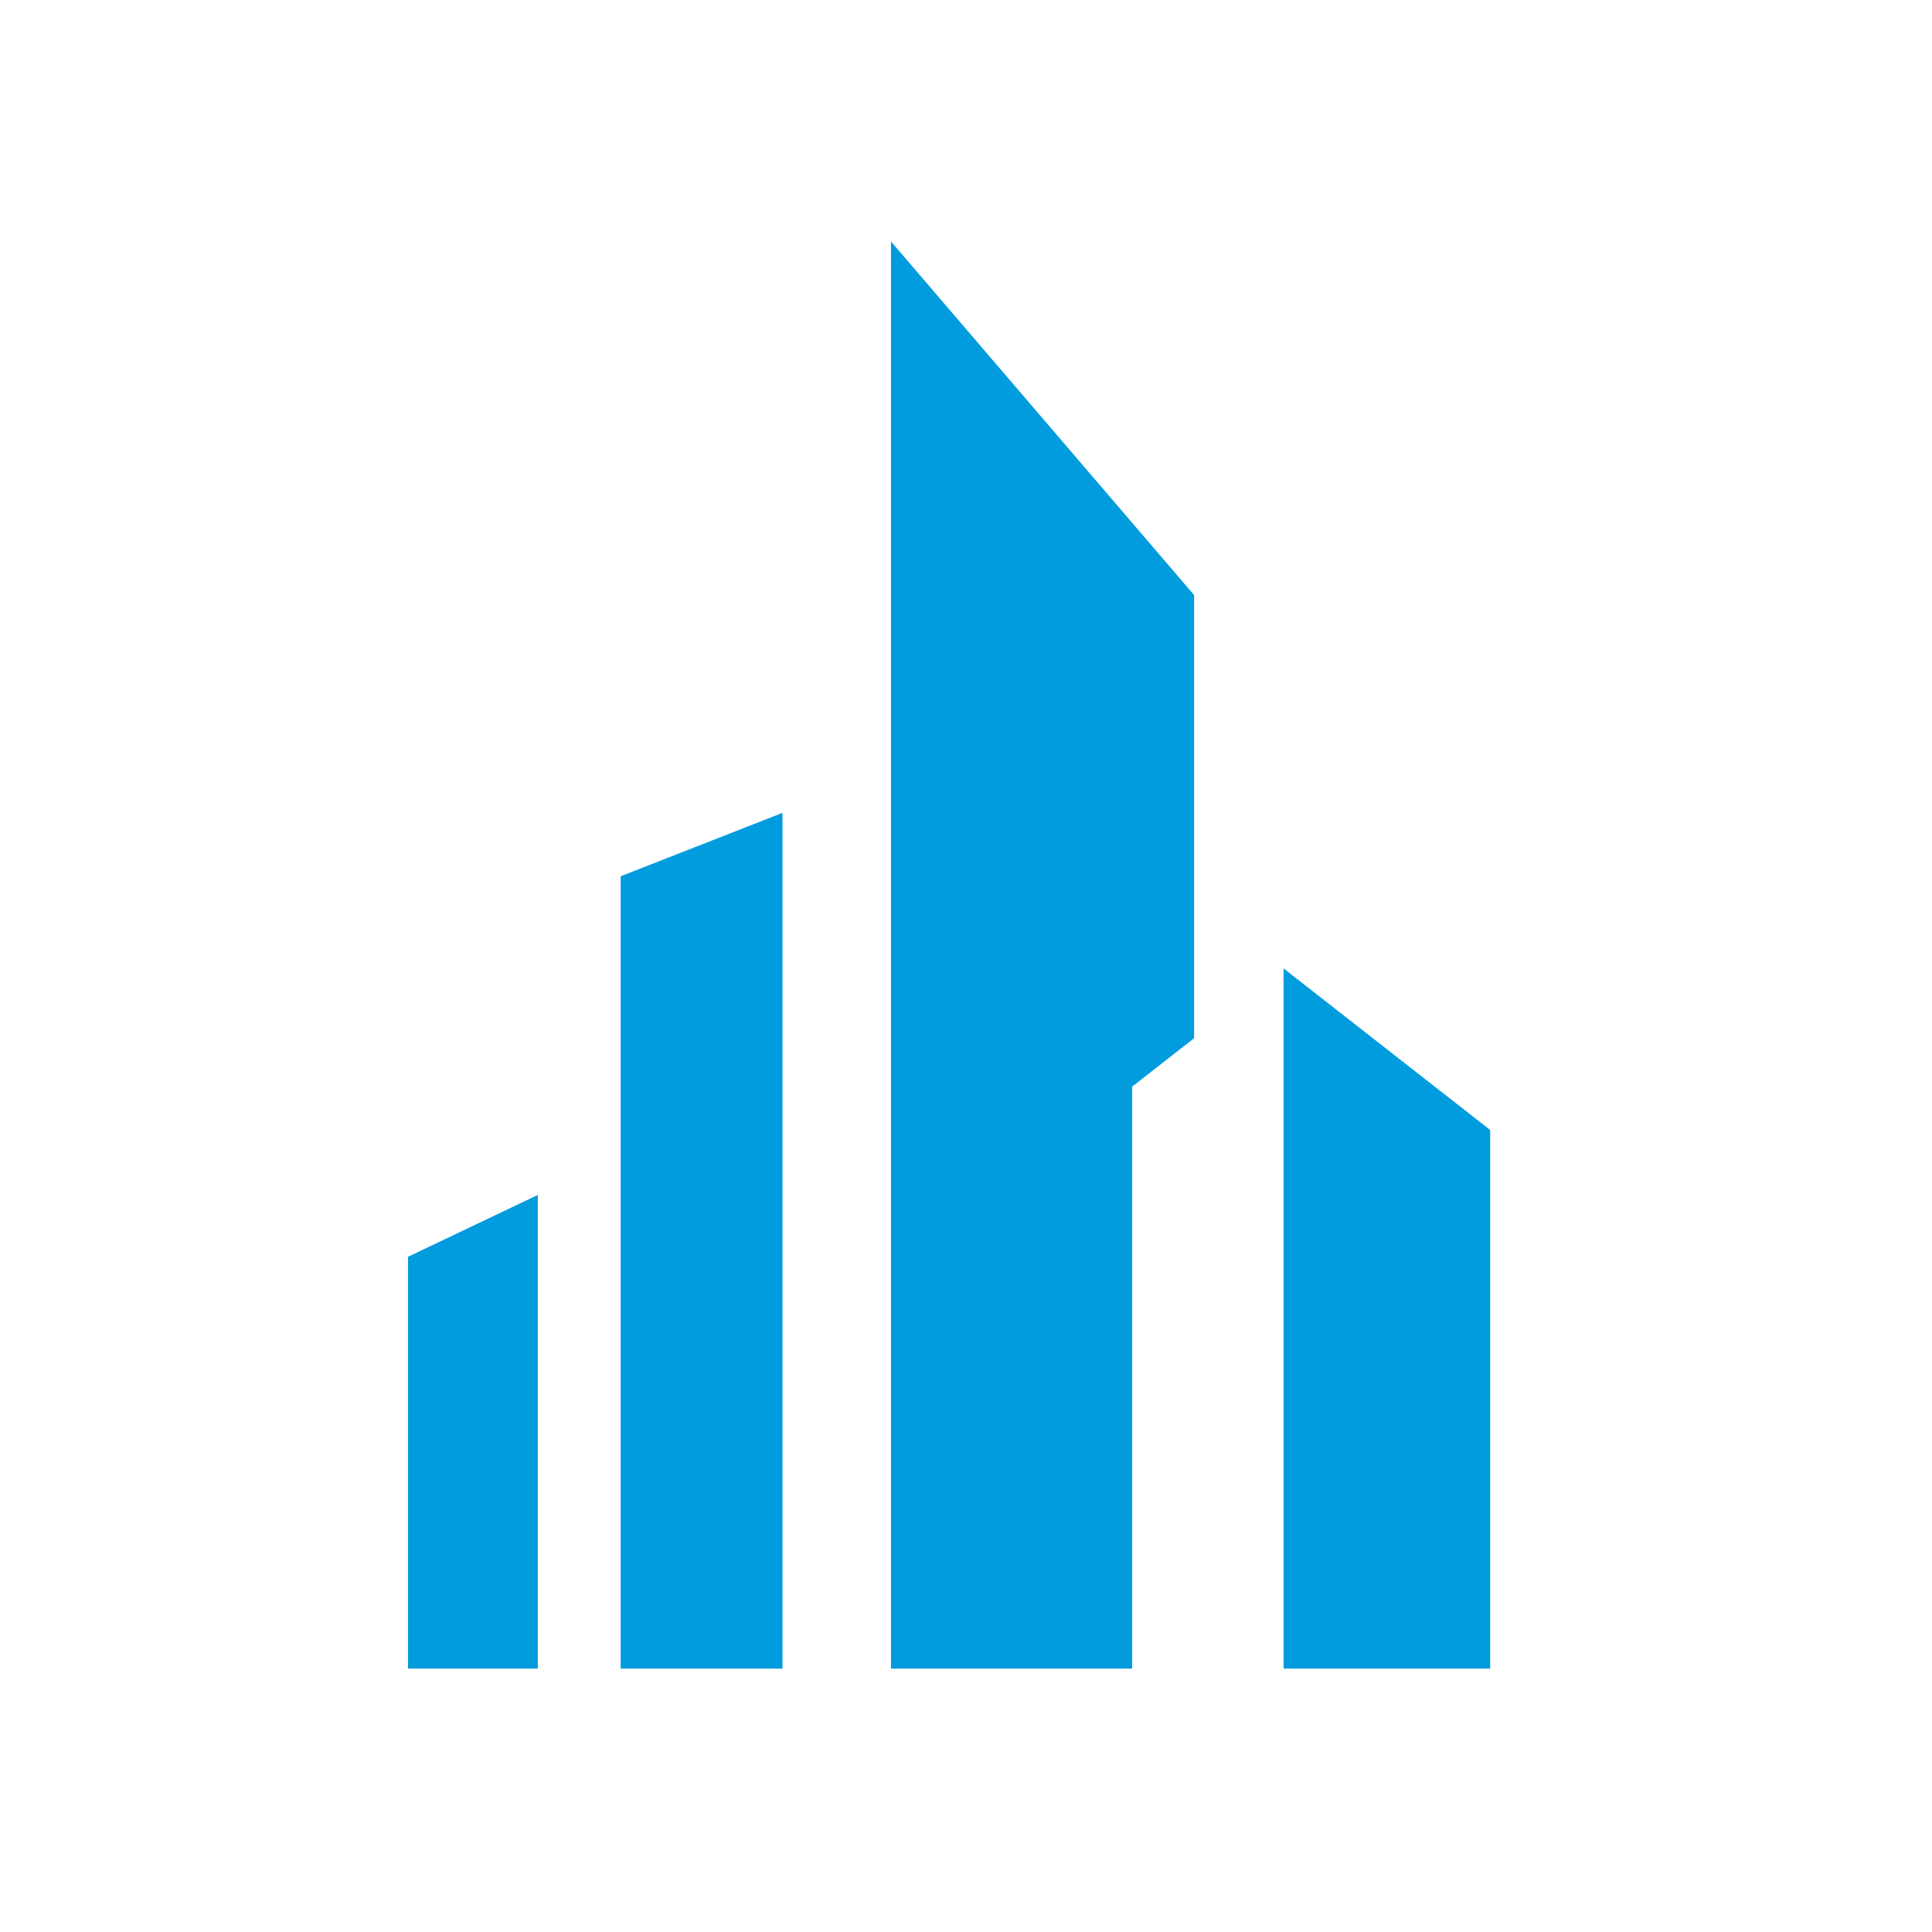
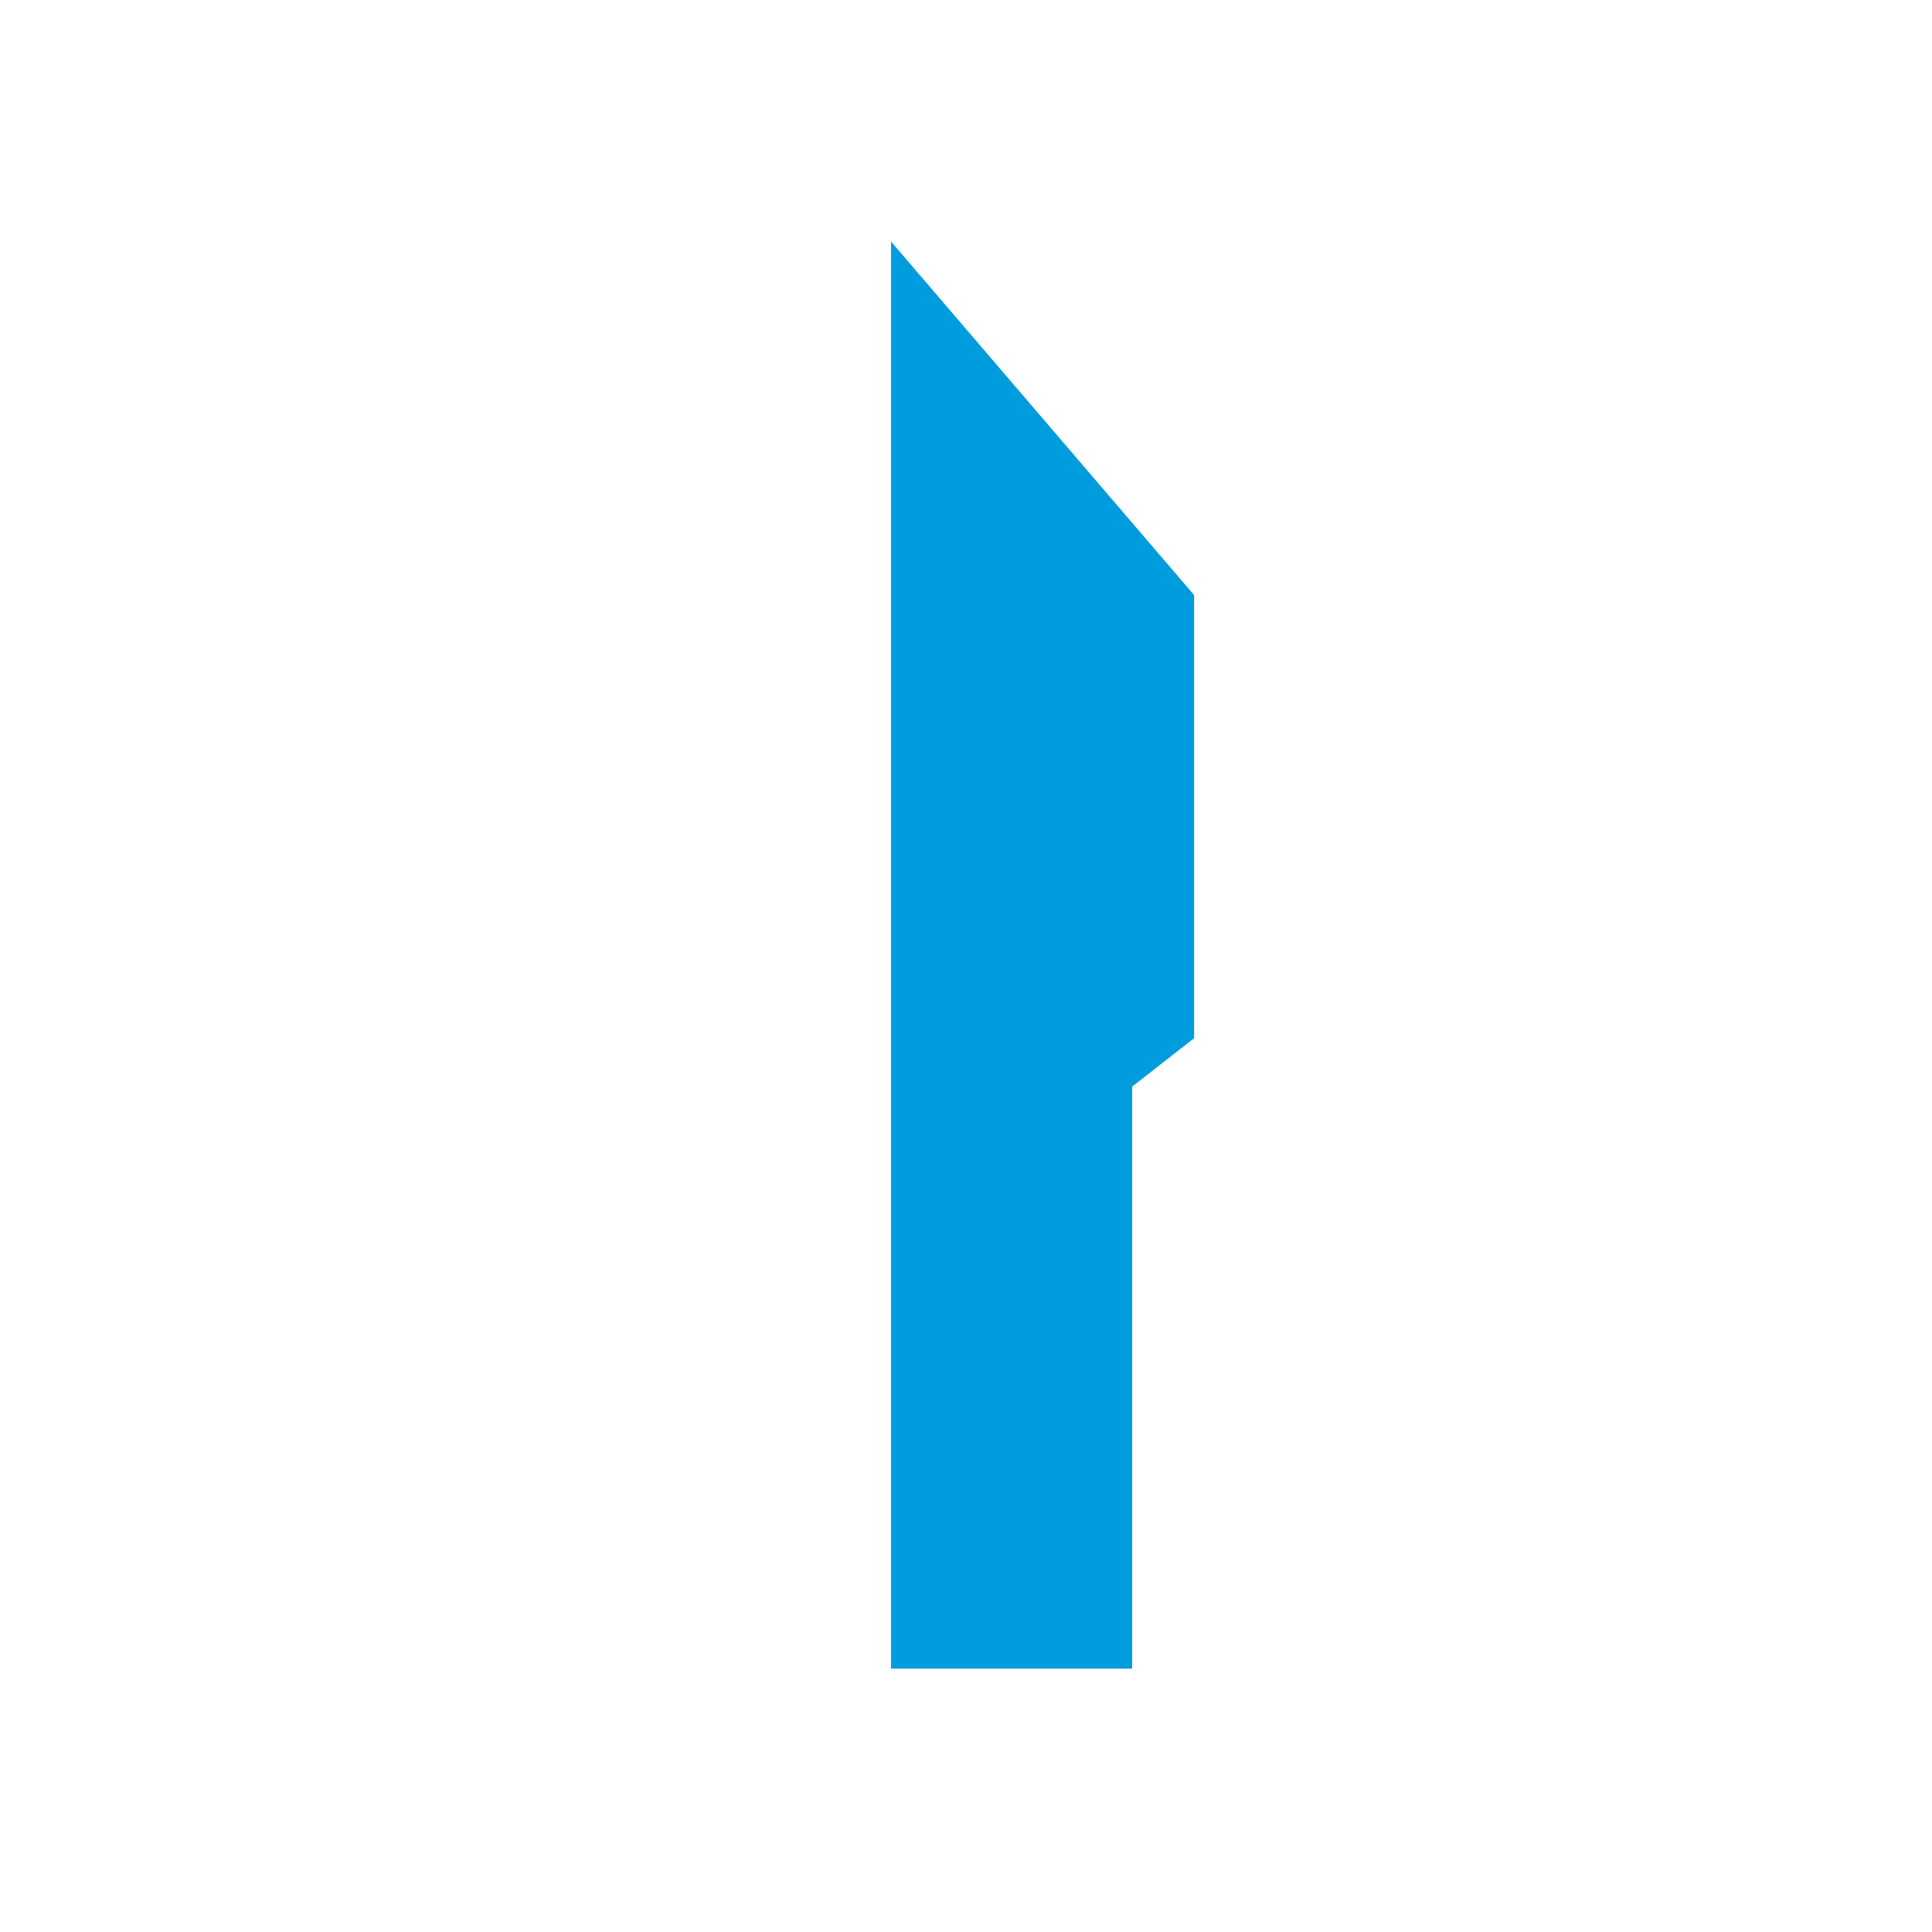
<svg xmlns="http://www.w3.org/2000/svg" width="16" height="16" viewBox="0 0 16 16" fill="none">
-   <rect width="16" height="16" fill="white" />
-   <path d="M5.14 7.258V13.819H6.48V6.732L5.142 7.256L5.14 7.258Z" fill="#009CDE" />
  <path d="M7.379 13.819V2L9.889 4.928V8.598L9.376 8.999V13.819H7.379Z" fill="#009CDE" />
-   <path d="M10.63 13.819V8.02L12.341 9.358V13.819H10.63Z" fill="#009CDE" />
-   <path d="M3.379 13.819V10.408L4.454 9.896V13.819H3.379Z" fill="#009CDE" />
</svg>